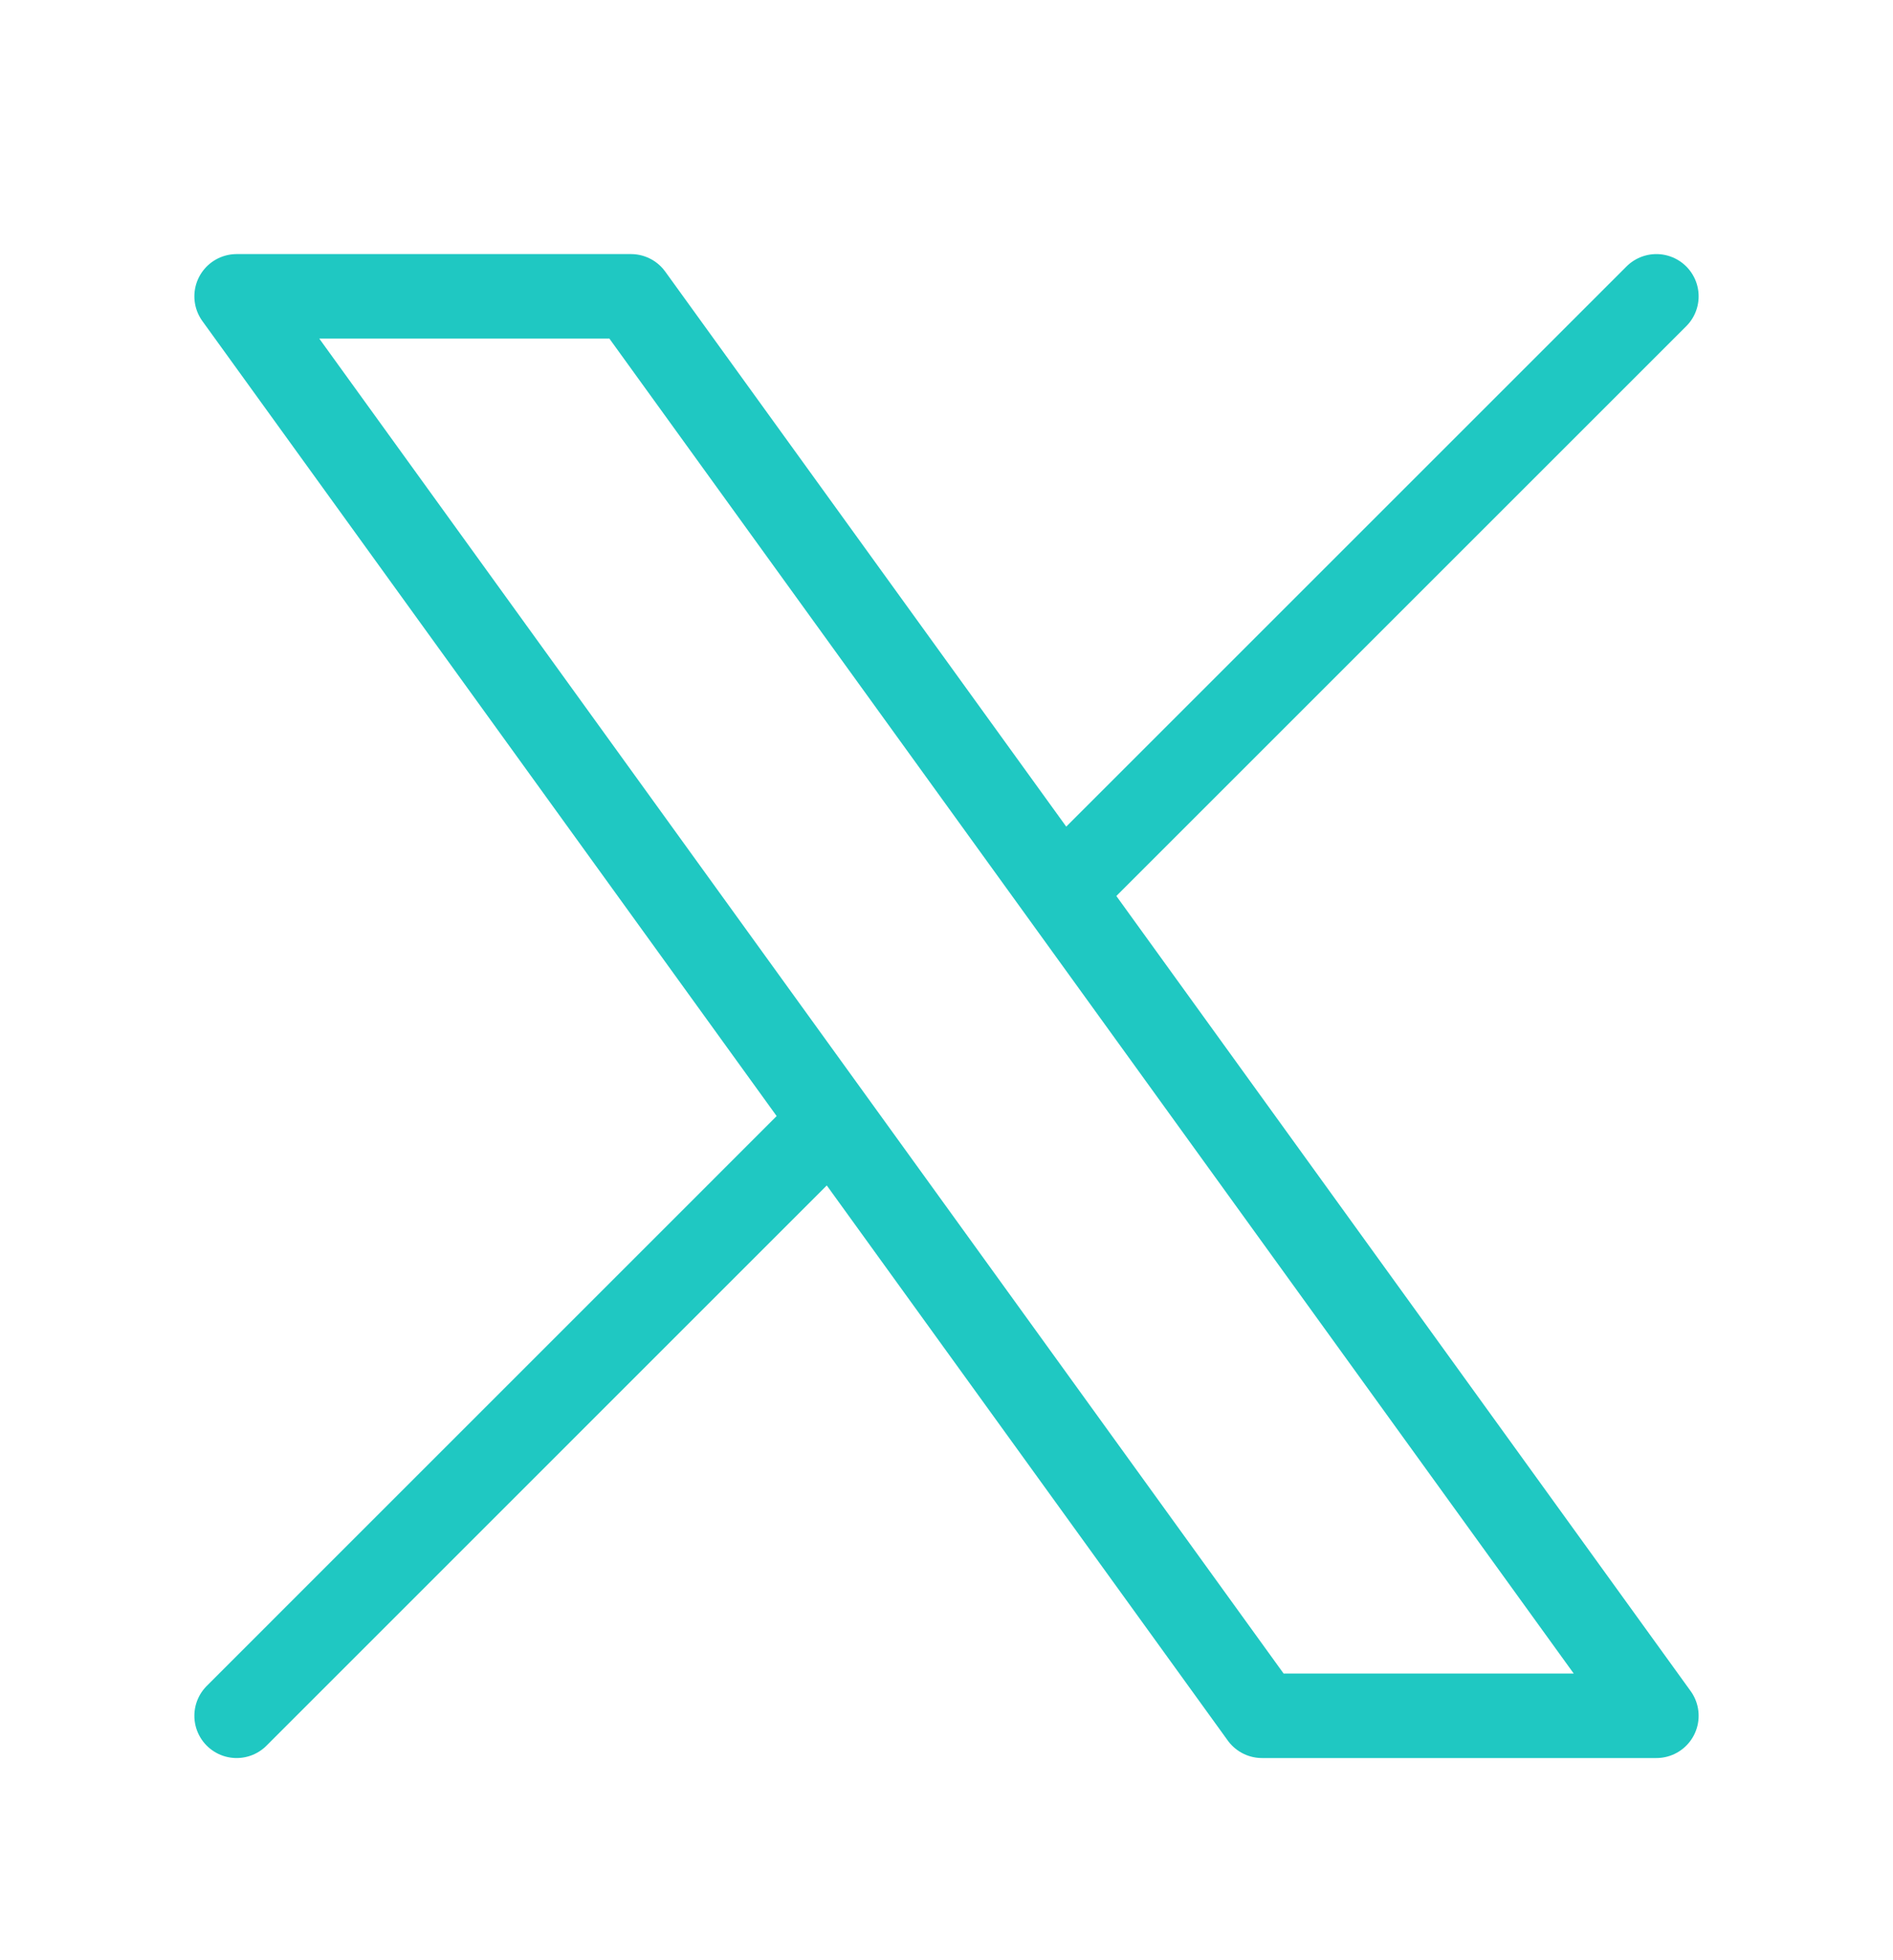
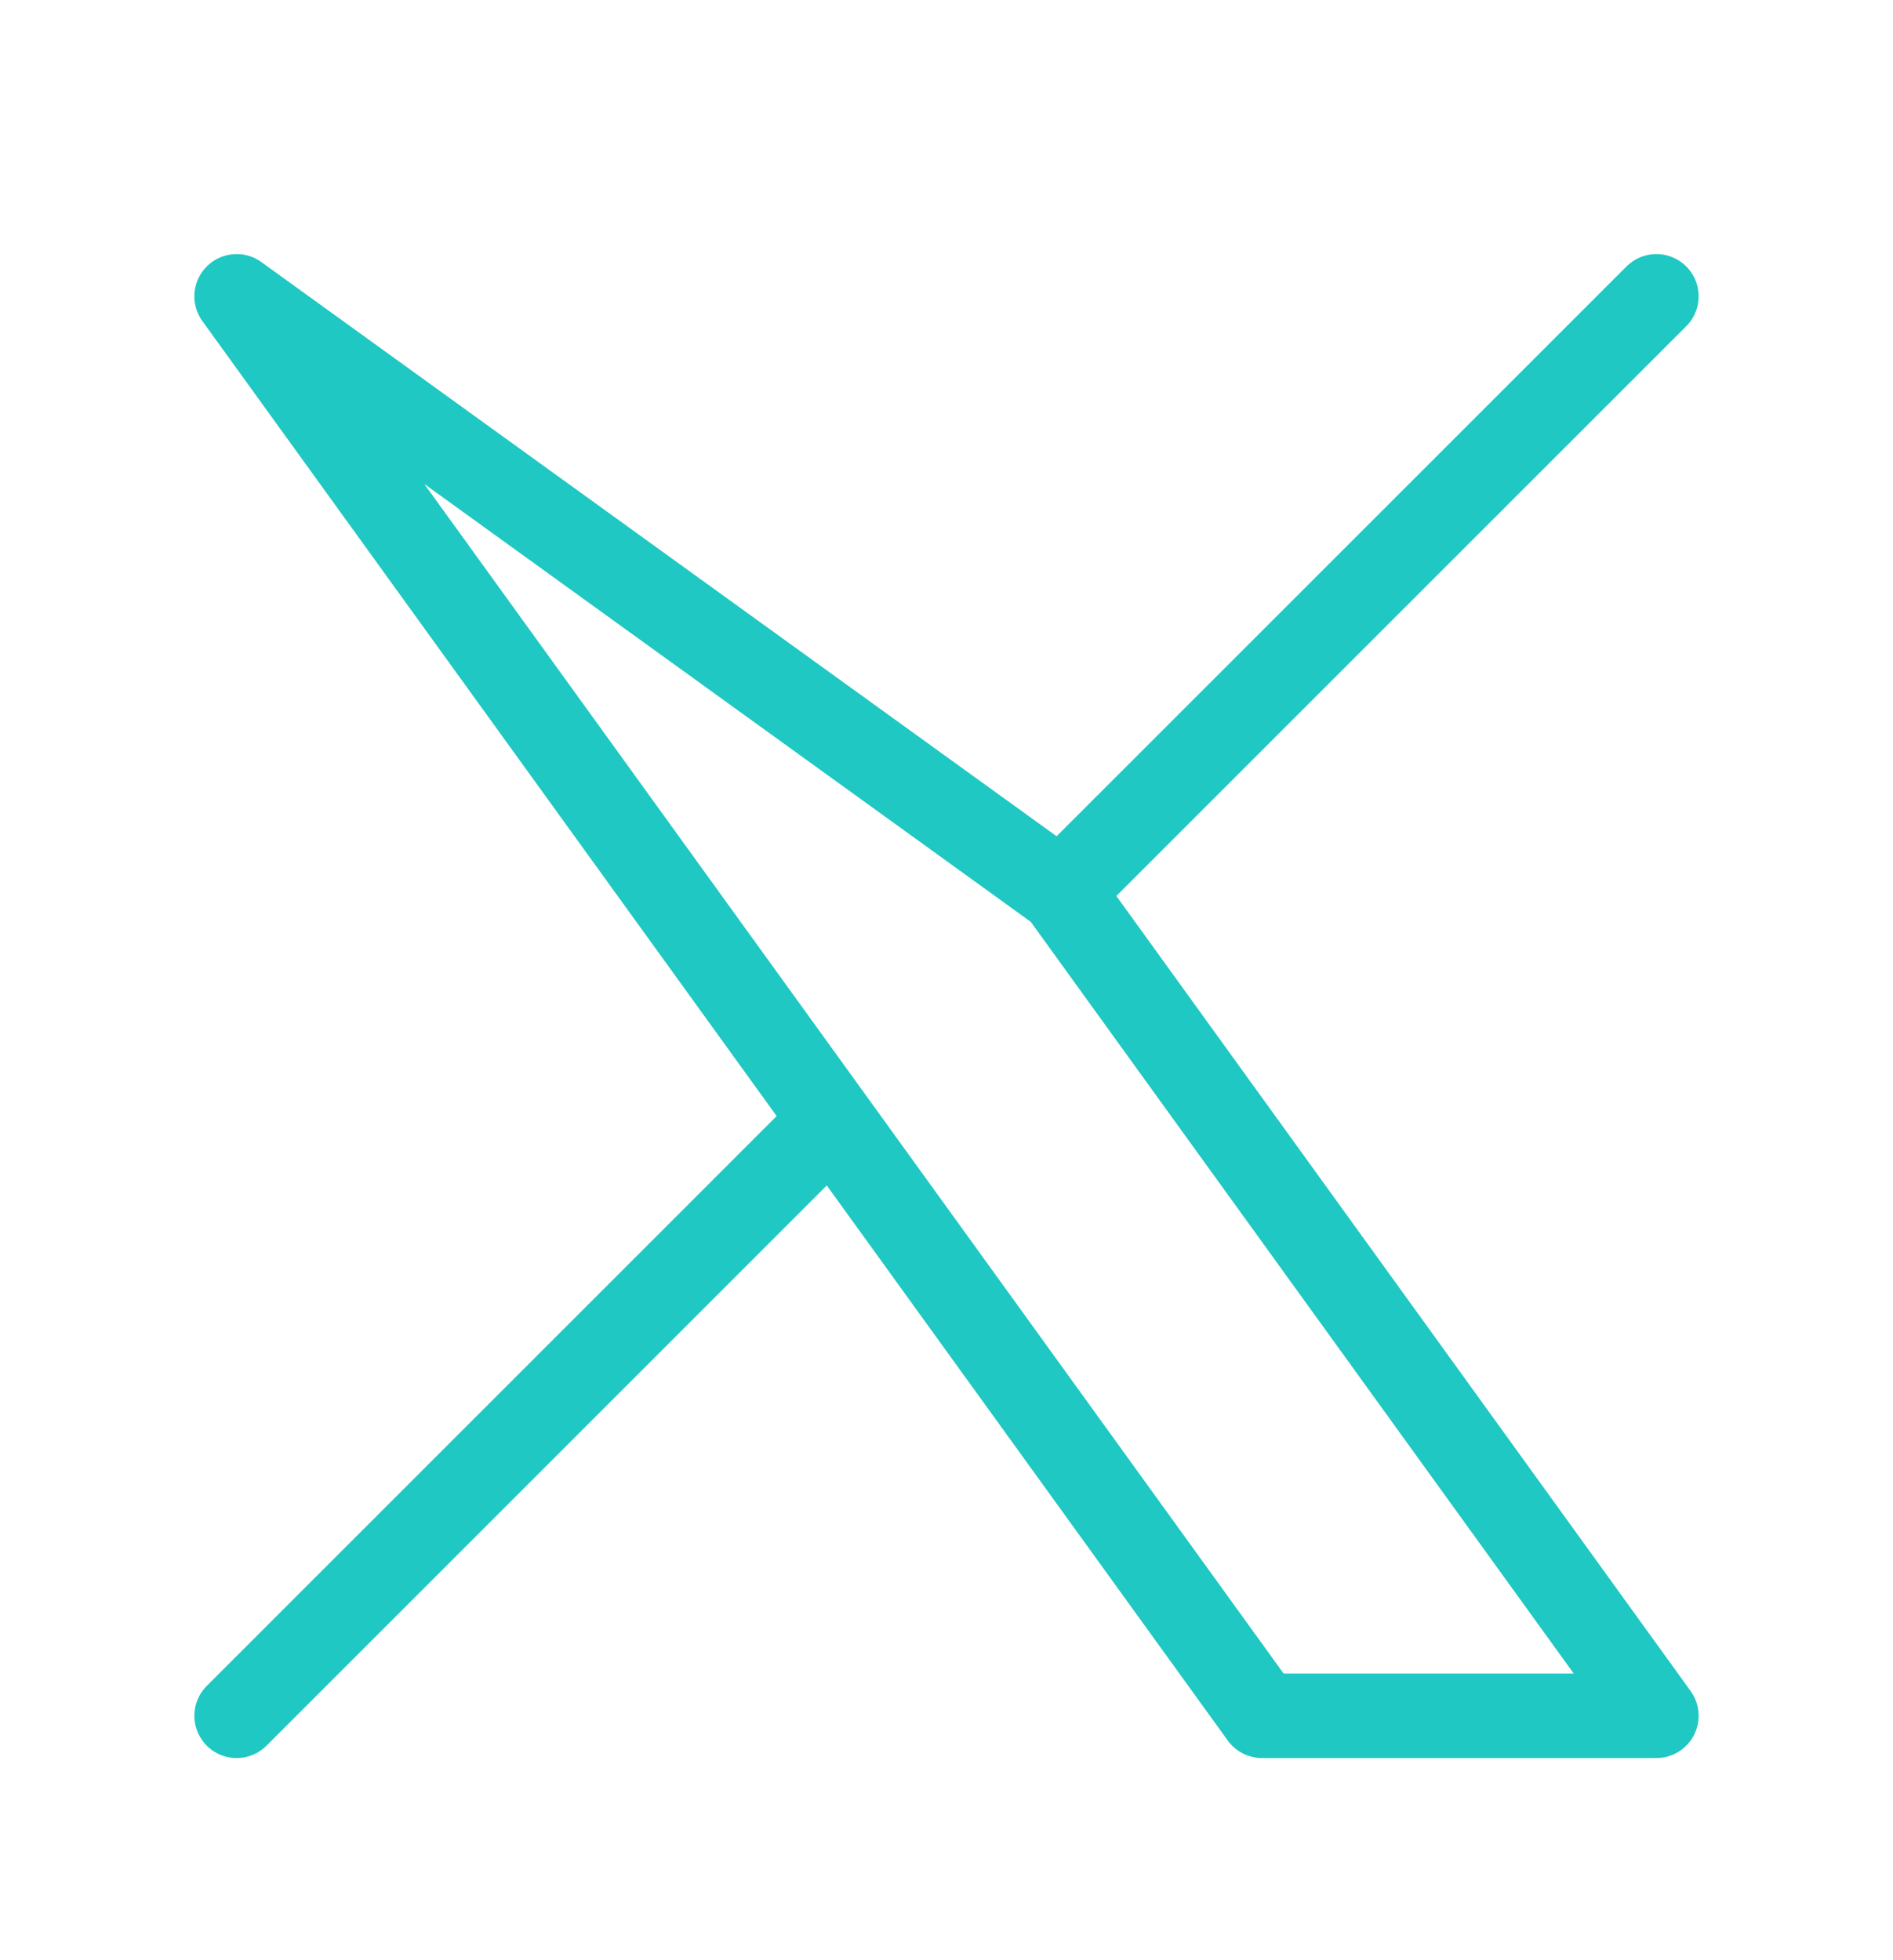
<svg xmlns="http://www.w3.org/2000/svg" width="28" height="29" viewBox="0 0 28 29" fill="none">
-   <path d="M3.5 25.384L12.306 16.577M12.306 16.577L3.5 4.384H9.333L15.694 13.19M12.306 16.577L18.667 25.384H24.5L15.694 13.19M24.5 4.384L15.694 13.19" stroke="#1FC8C2" stroke-width="1.25" stroke-linecap="round" stroke-linejoin="round" />
+   <path d="M3.5 25.384L12.306 16.577M12.306 16.577L3.5 4.384L15.694 13.19M12.306 16.577L18.667 25.384H24.5L15.694 13.19M24.5 4.384L15.694 13.19" stroke="#1FC8C2" stroke-width="1.25" stroke-linecap="round" stroke-linejoin="round" />
</svg>